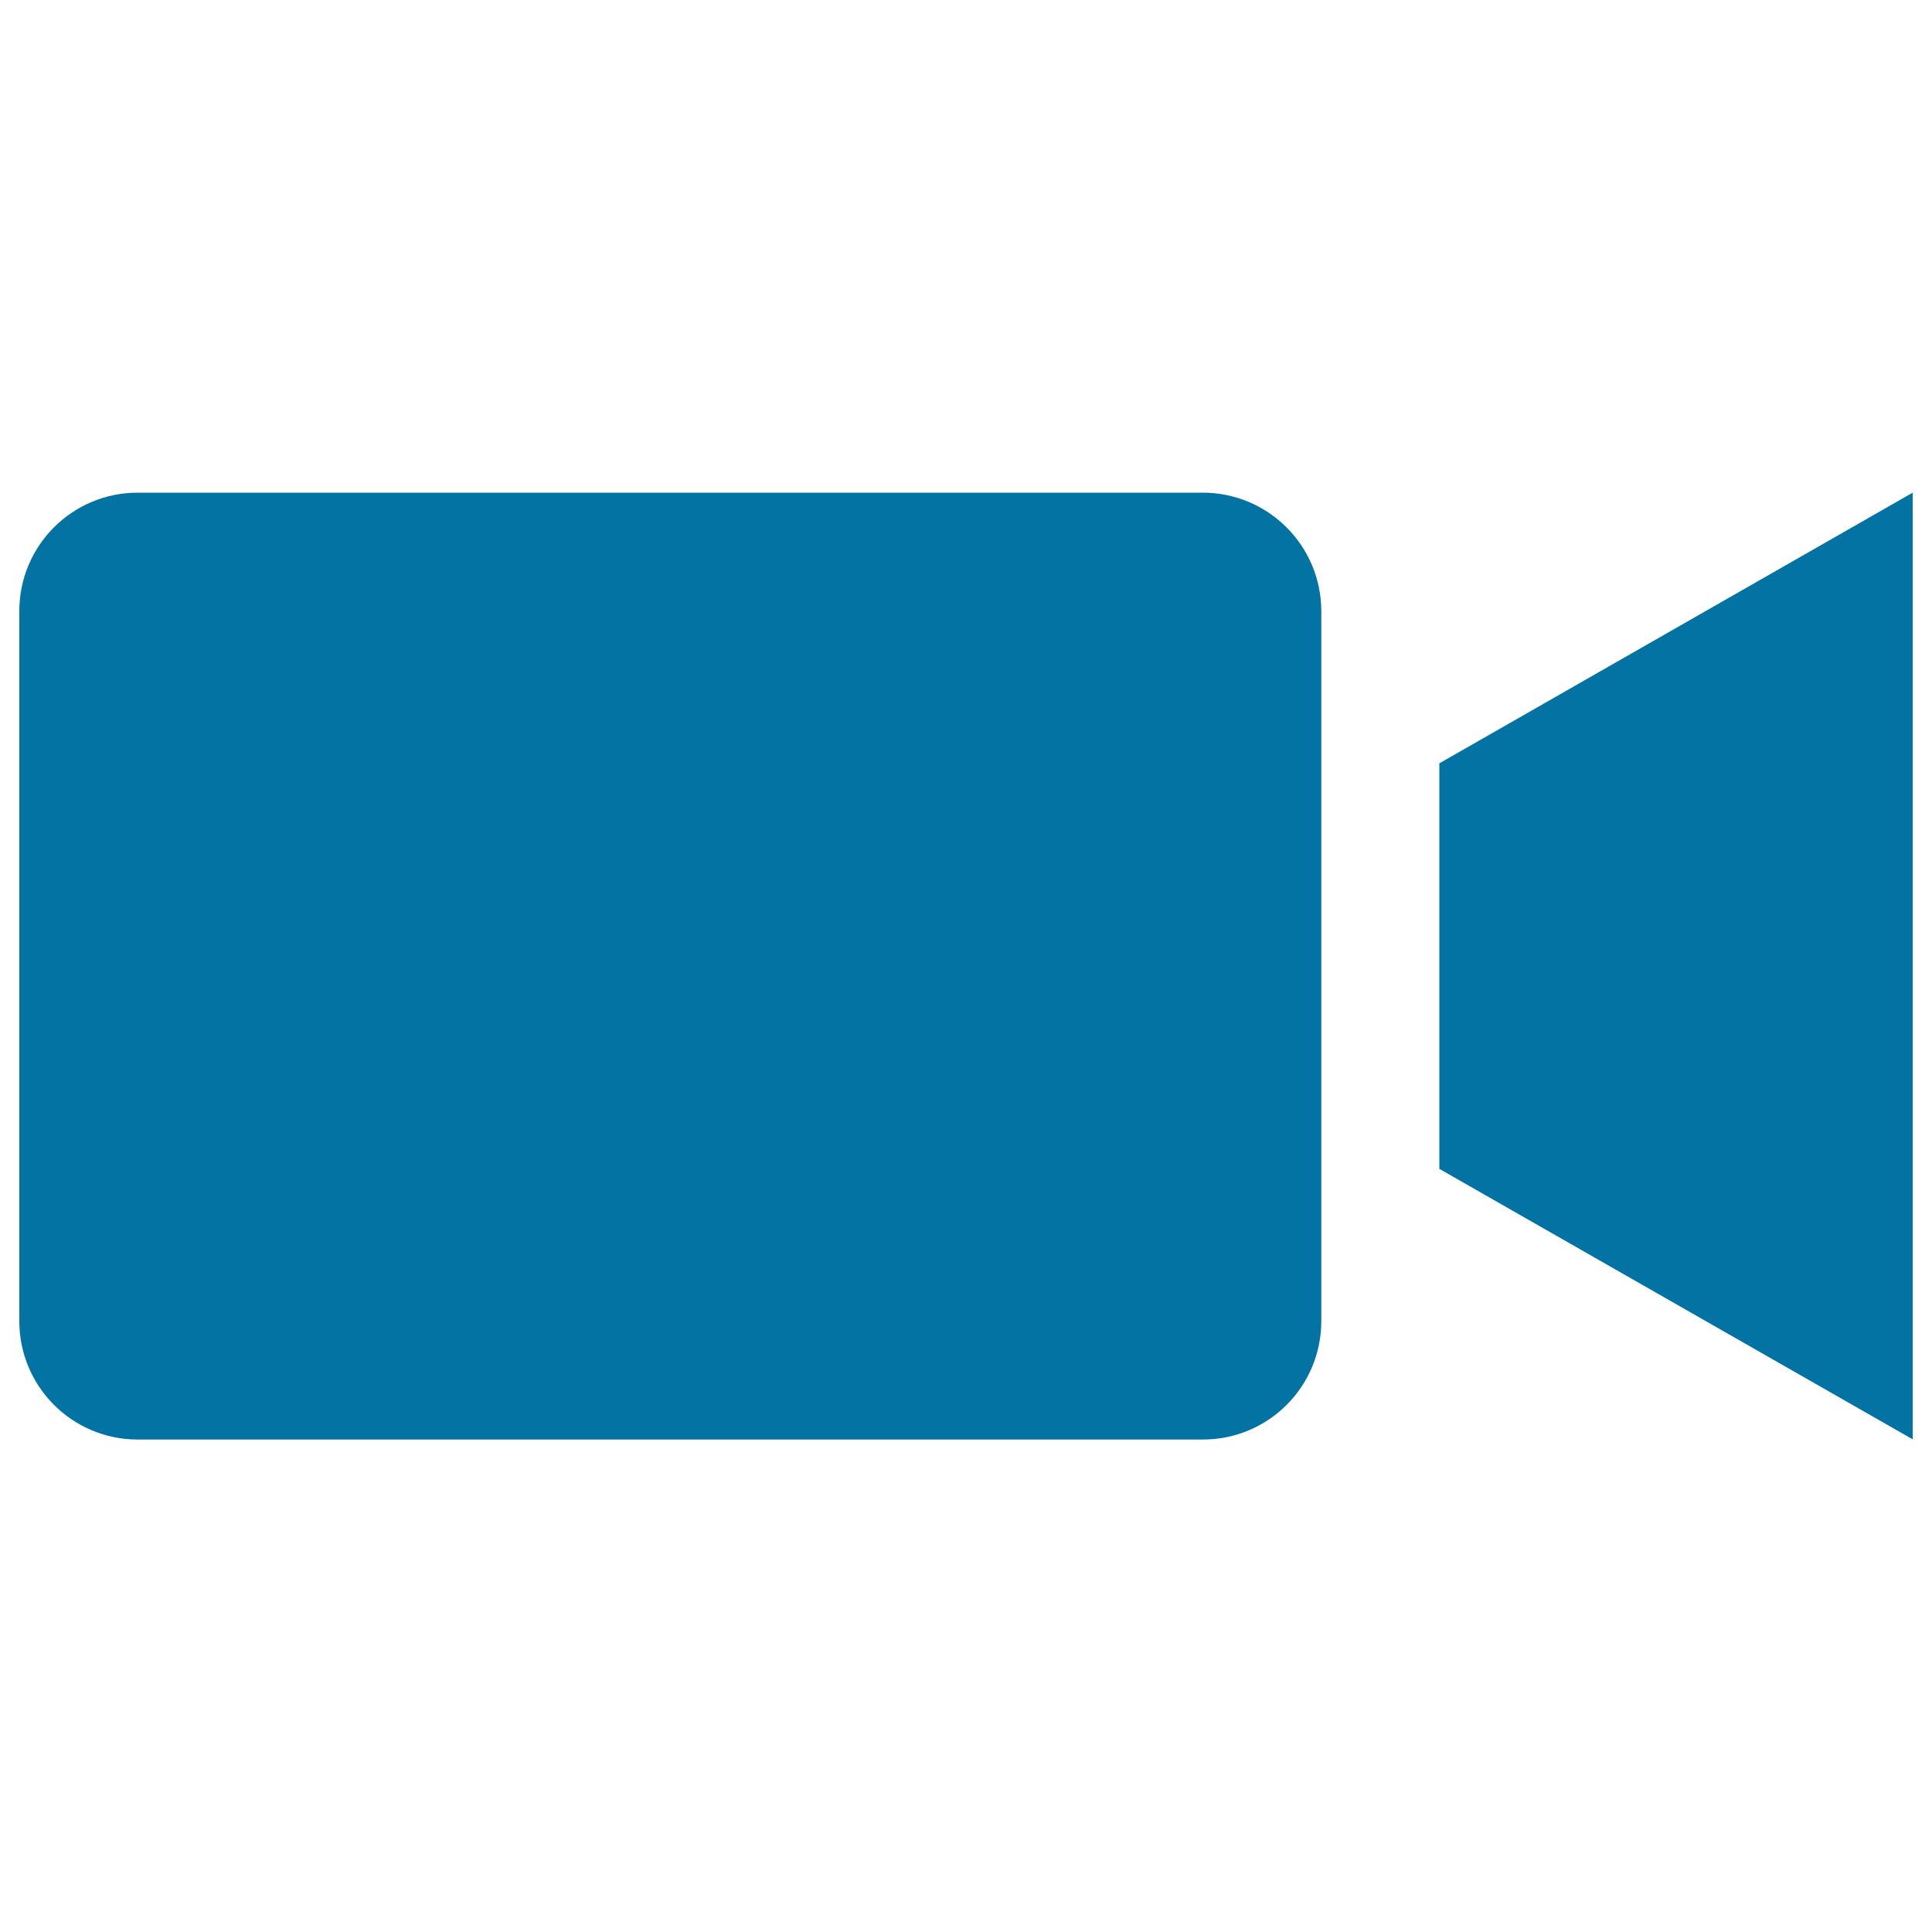
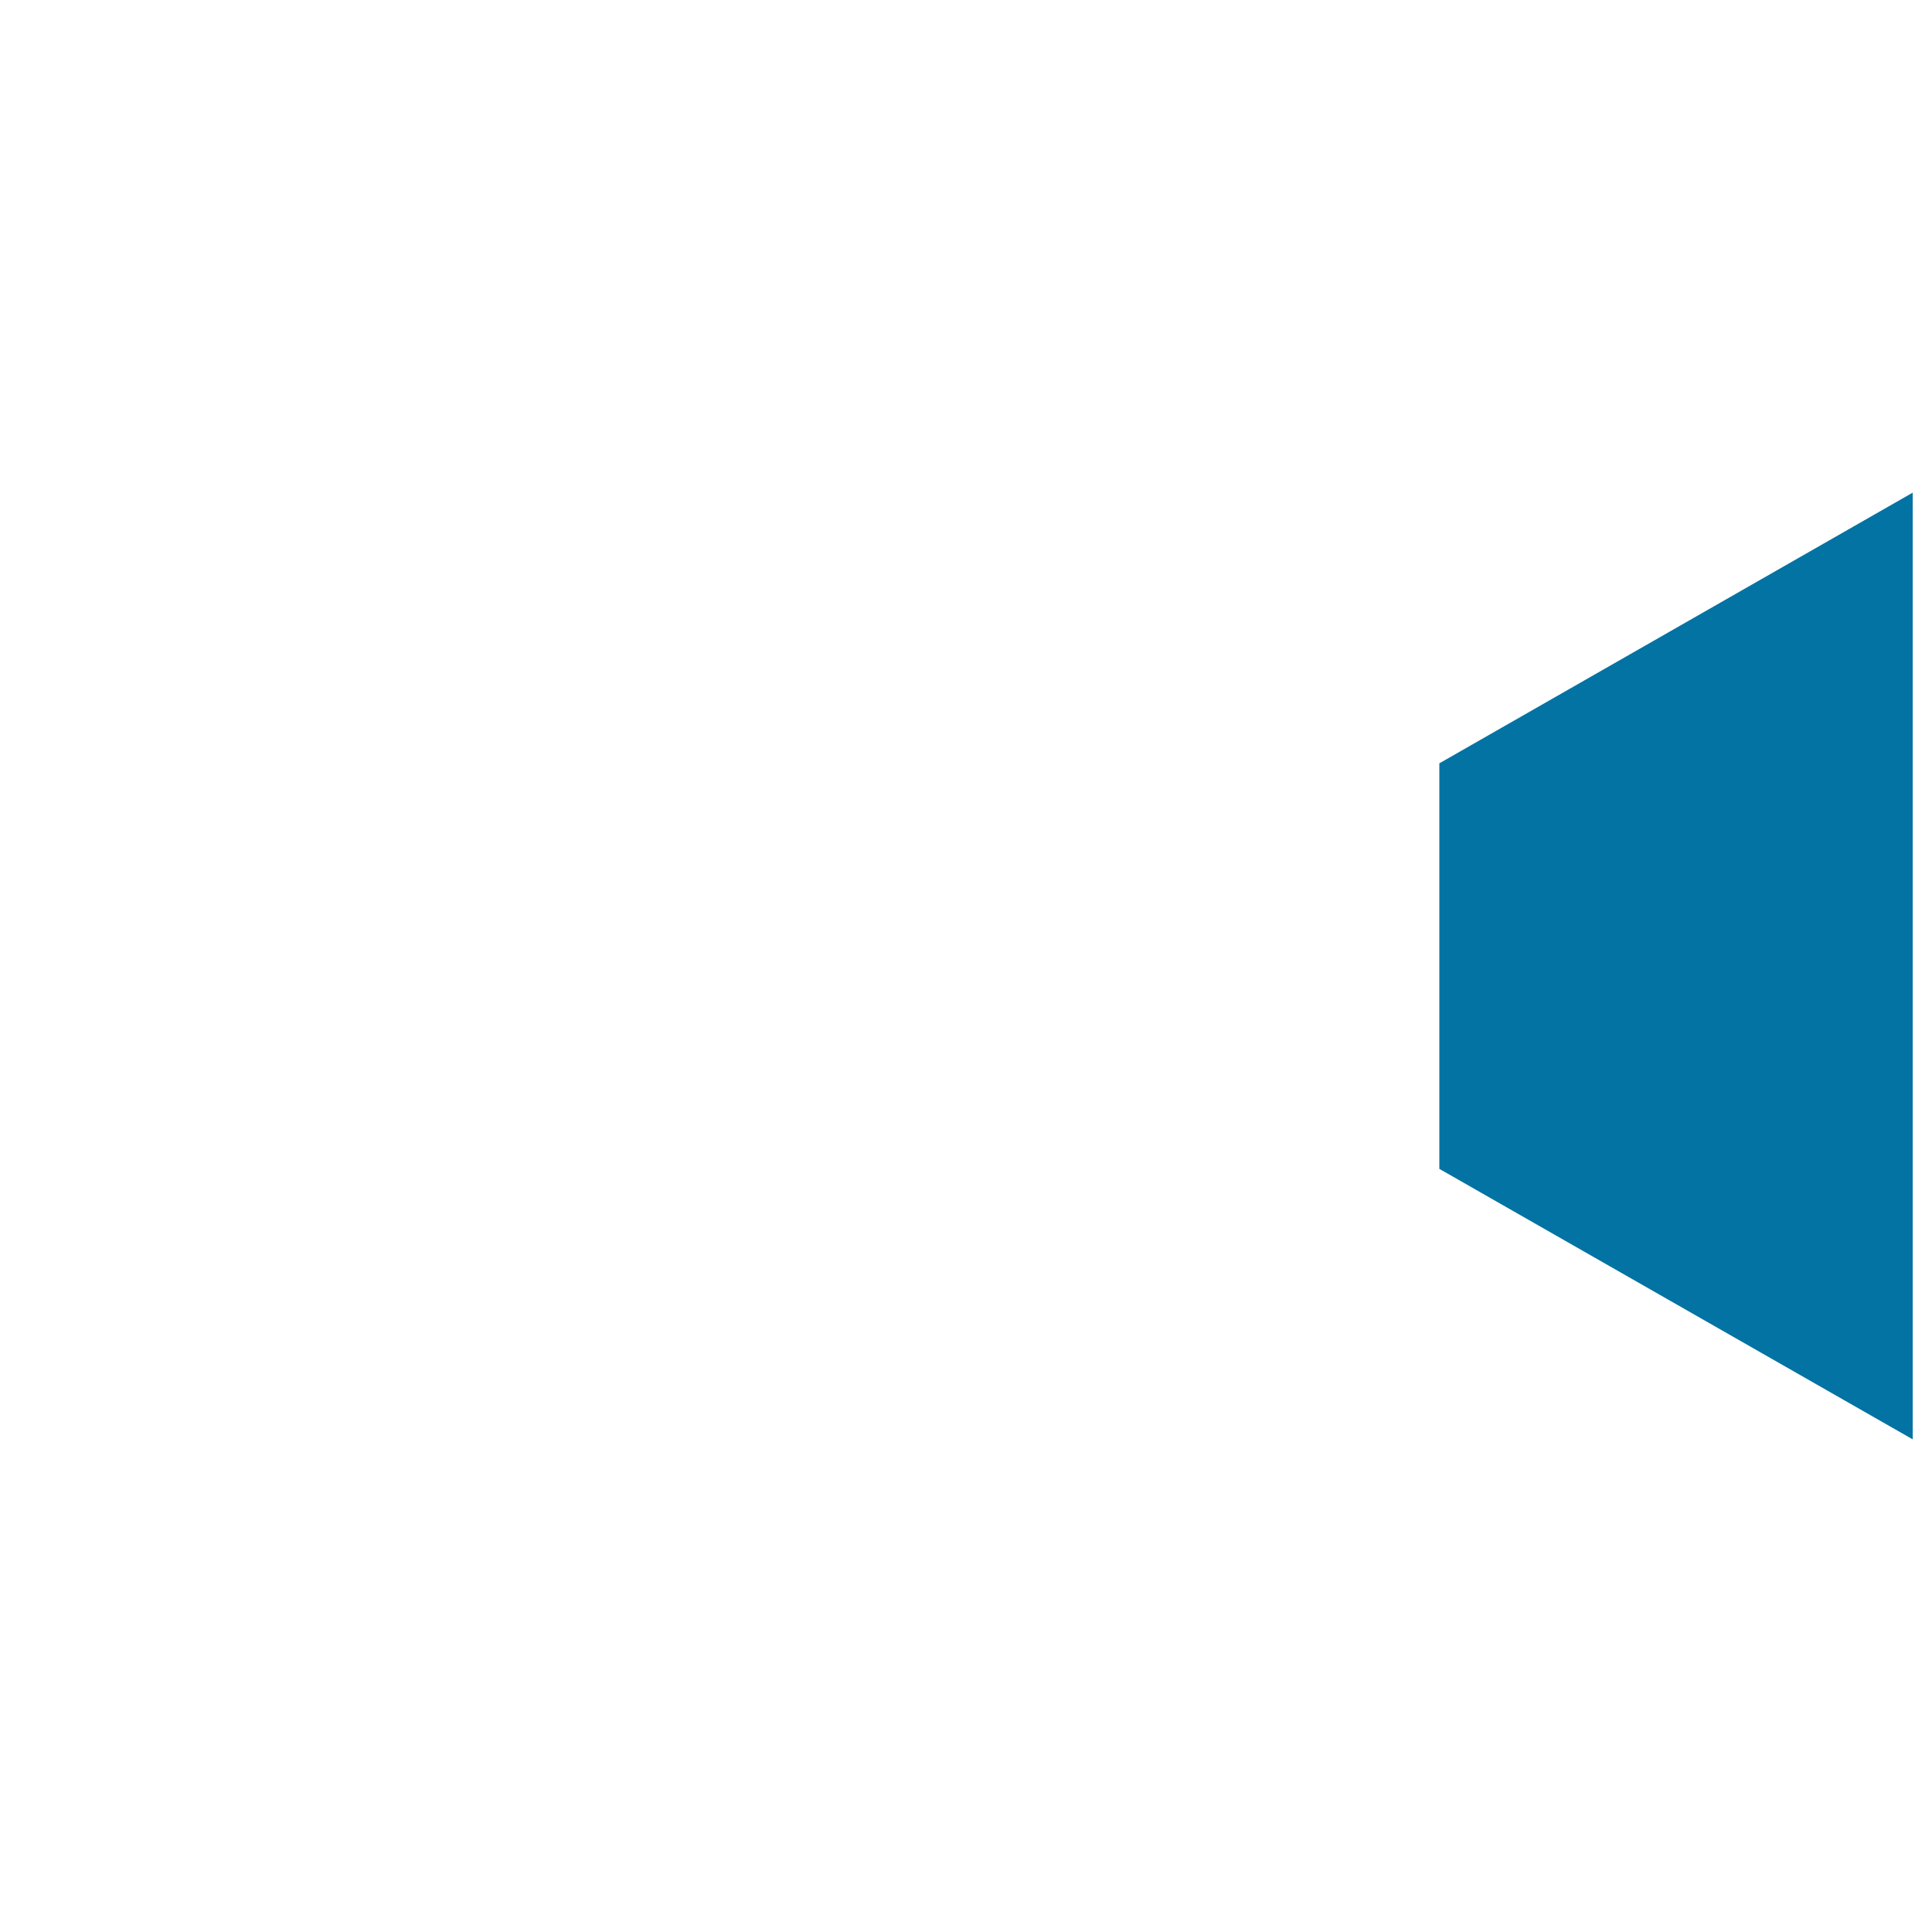
<svg xmlns="http://www.w3.org/2000/svg" viewBox="0 0 1000 1000" style="fill:#0273a2">
  <title>Video Camera SVG icon</title>
  <g>
    <g>
      <polygon points="745,395.1 745,605 990,745 990,255 " />
-       <path d="M622.5,255H71.3C37.4,255,10,282.4,10,316.3v367.5c0,33.9,27.4,61.3,61.3,61.3h551.3c33.9,0,61.3-27.4,61.3-61.3v-61.3V570V430v-52.5v-61.3C683.8,282.4,656.4,255,622.5,255z" />
    </g>
  </g>
</svg>